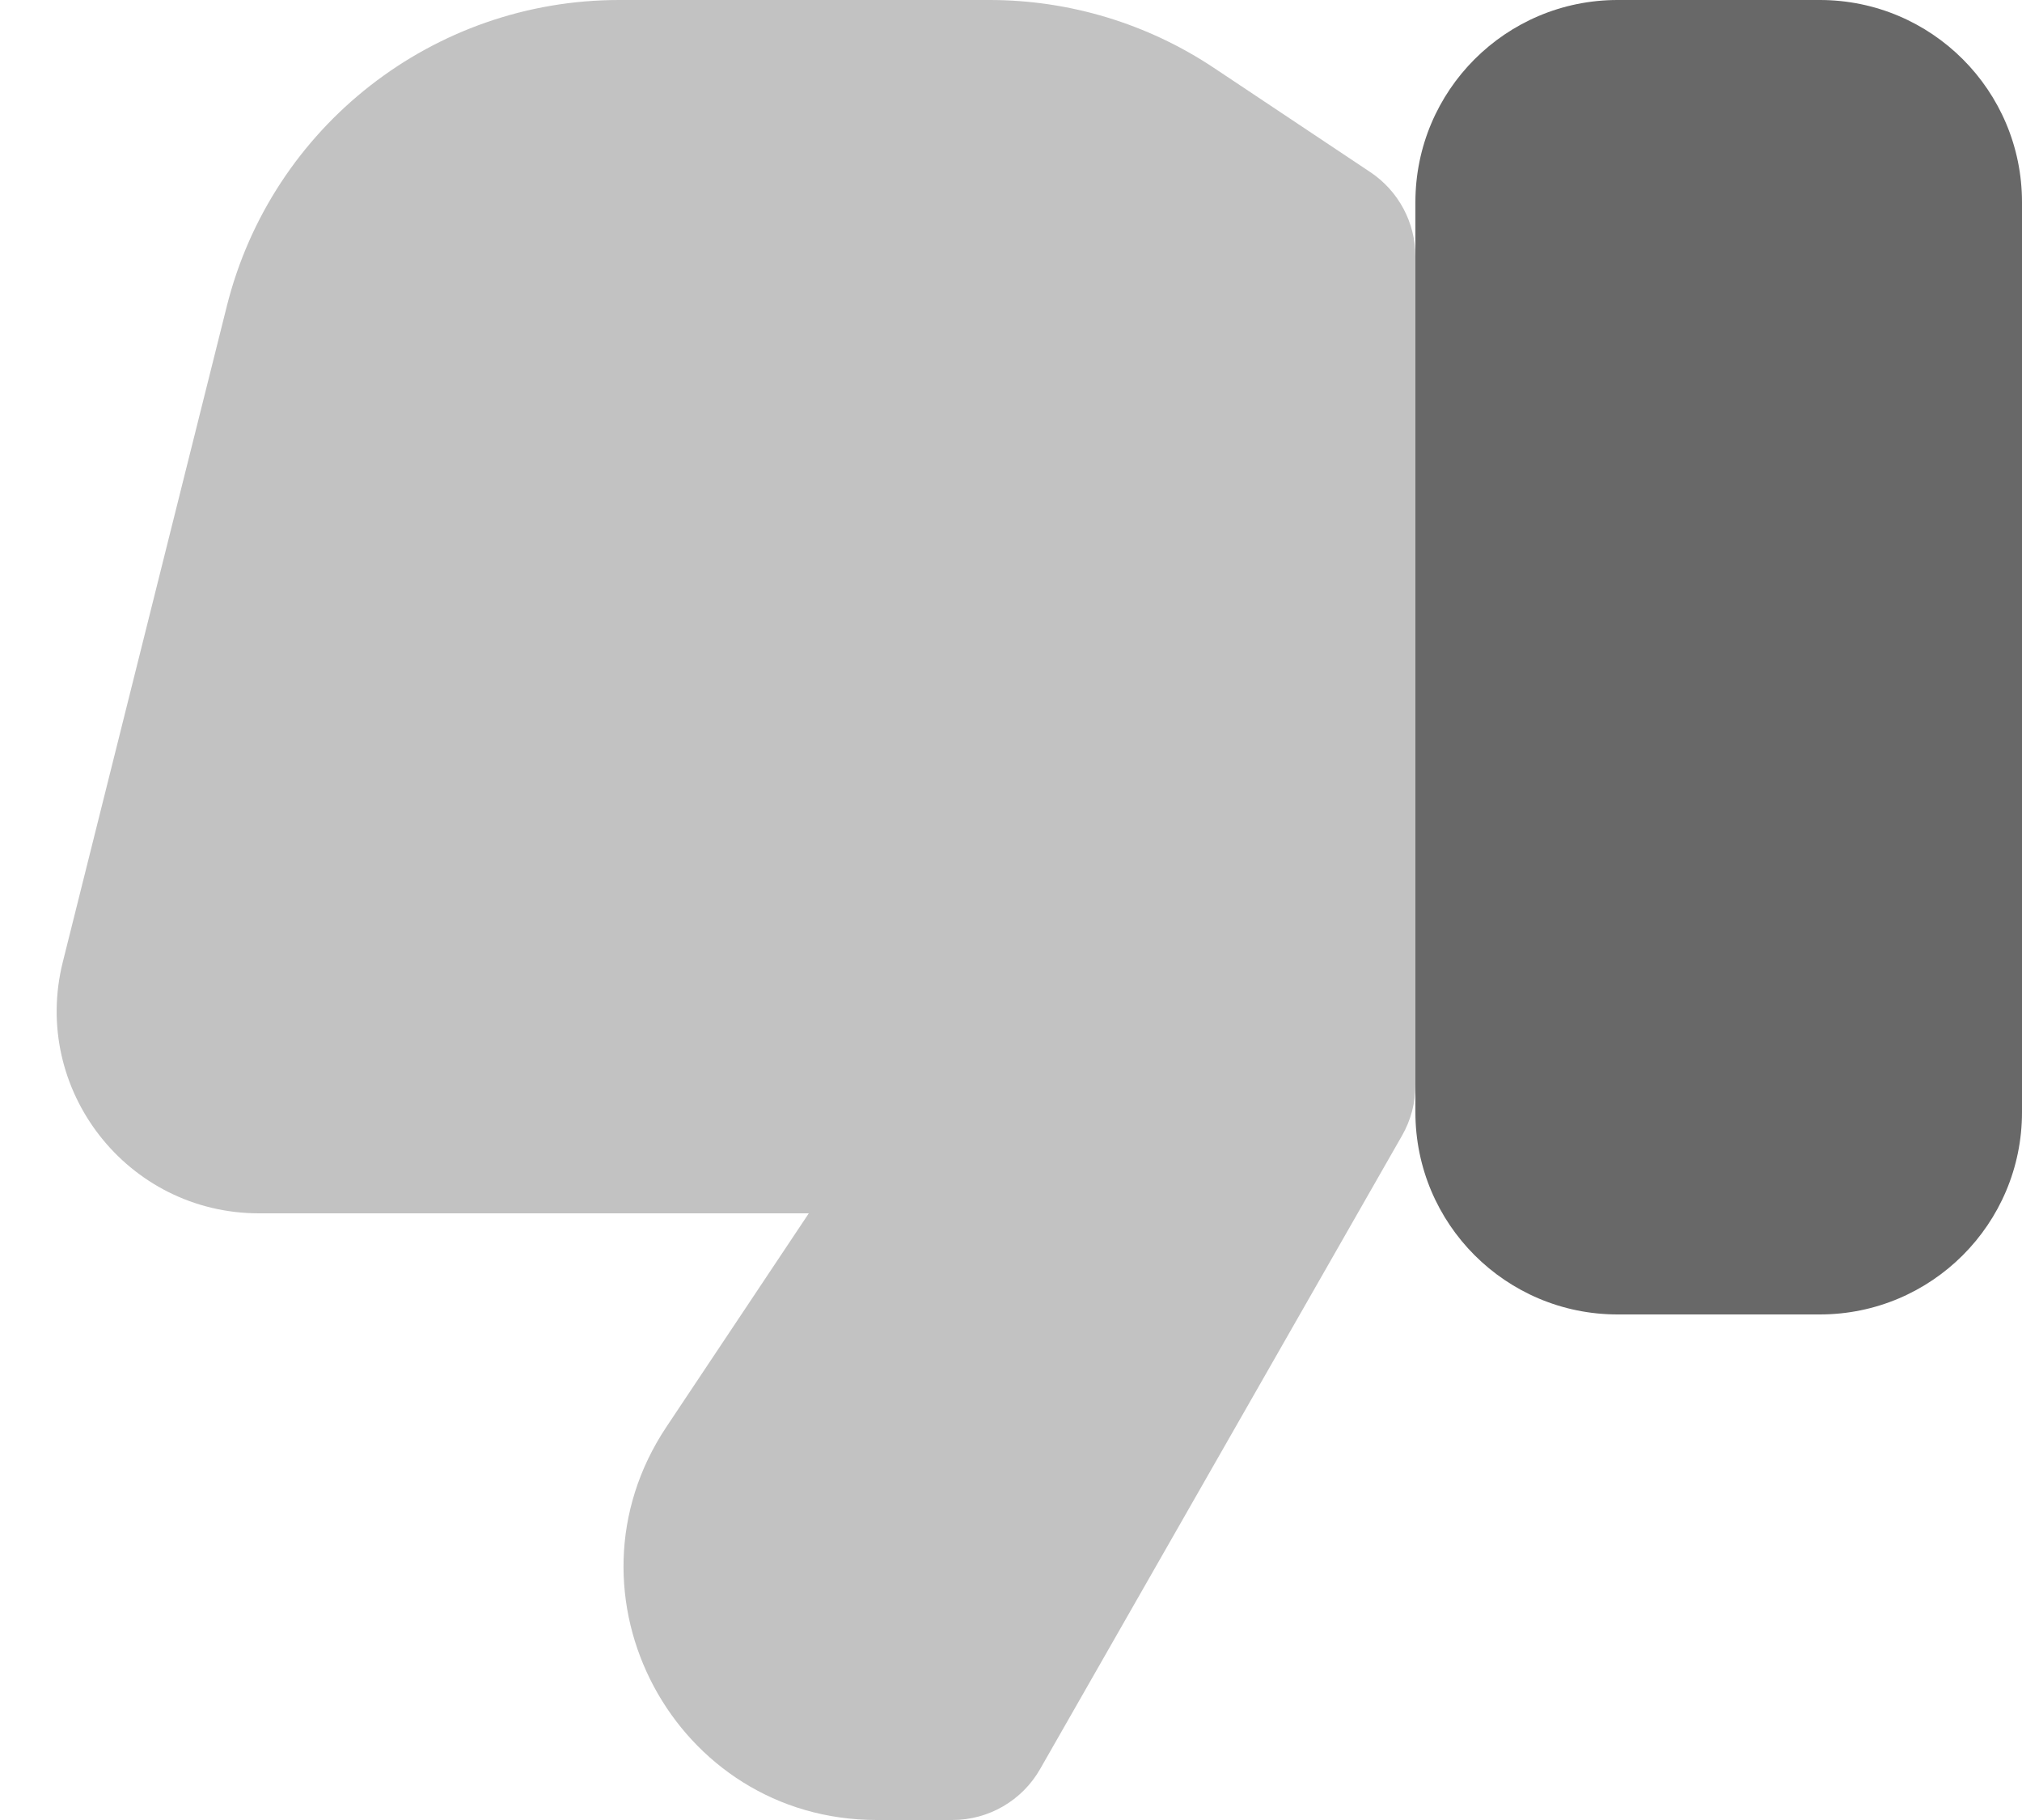
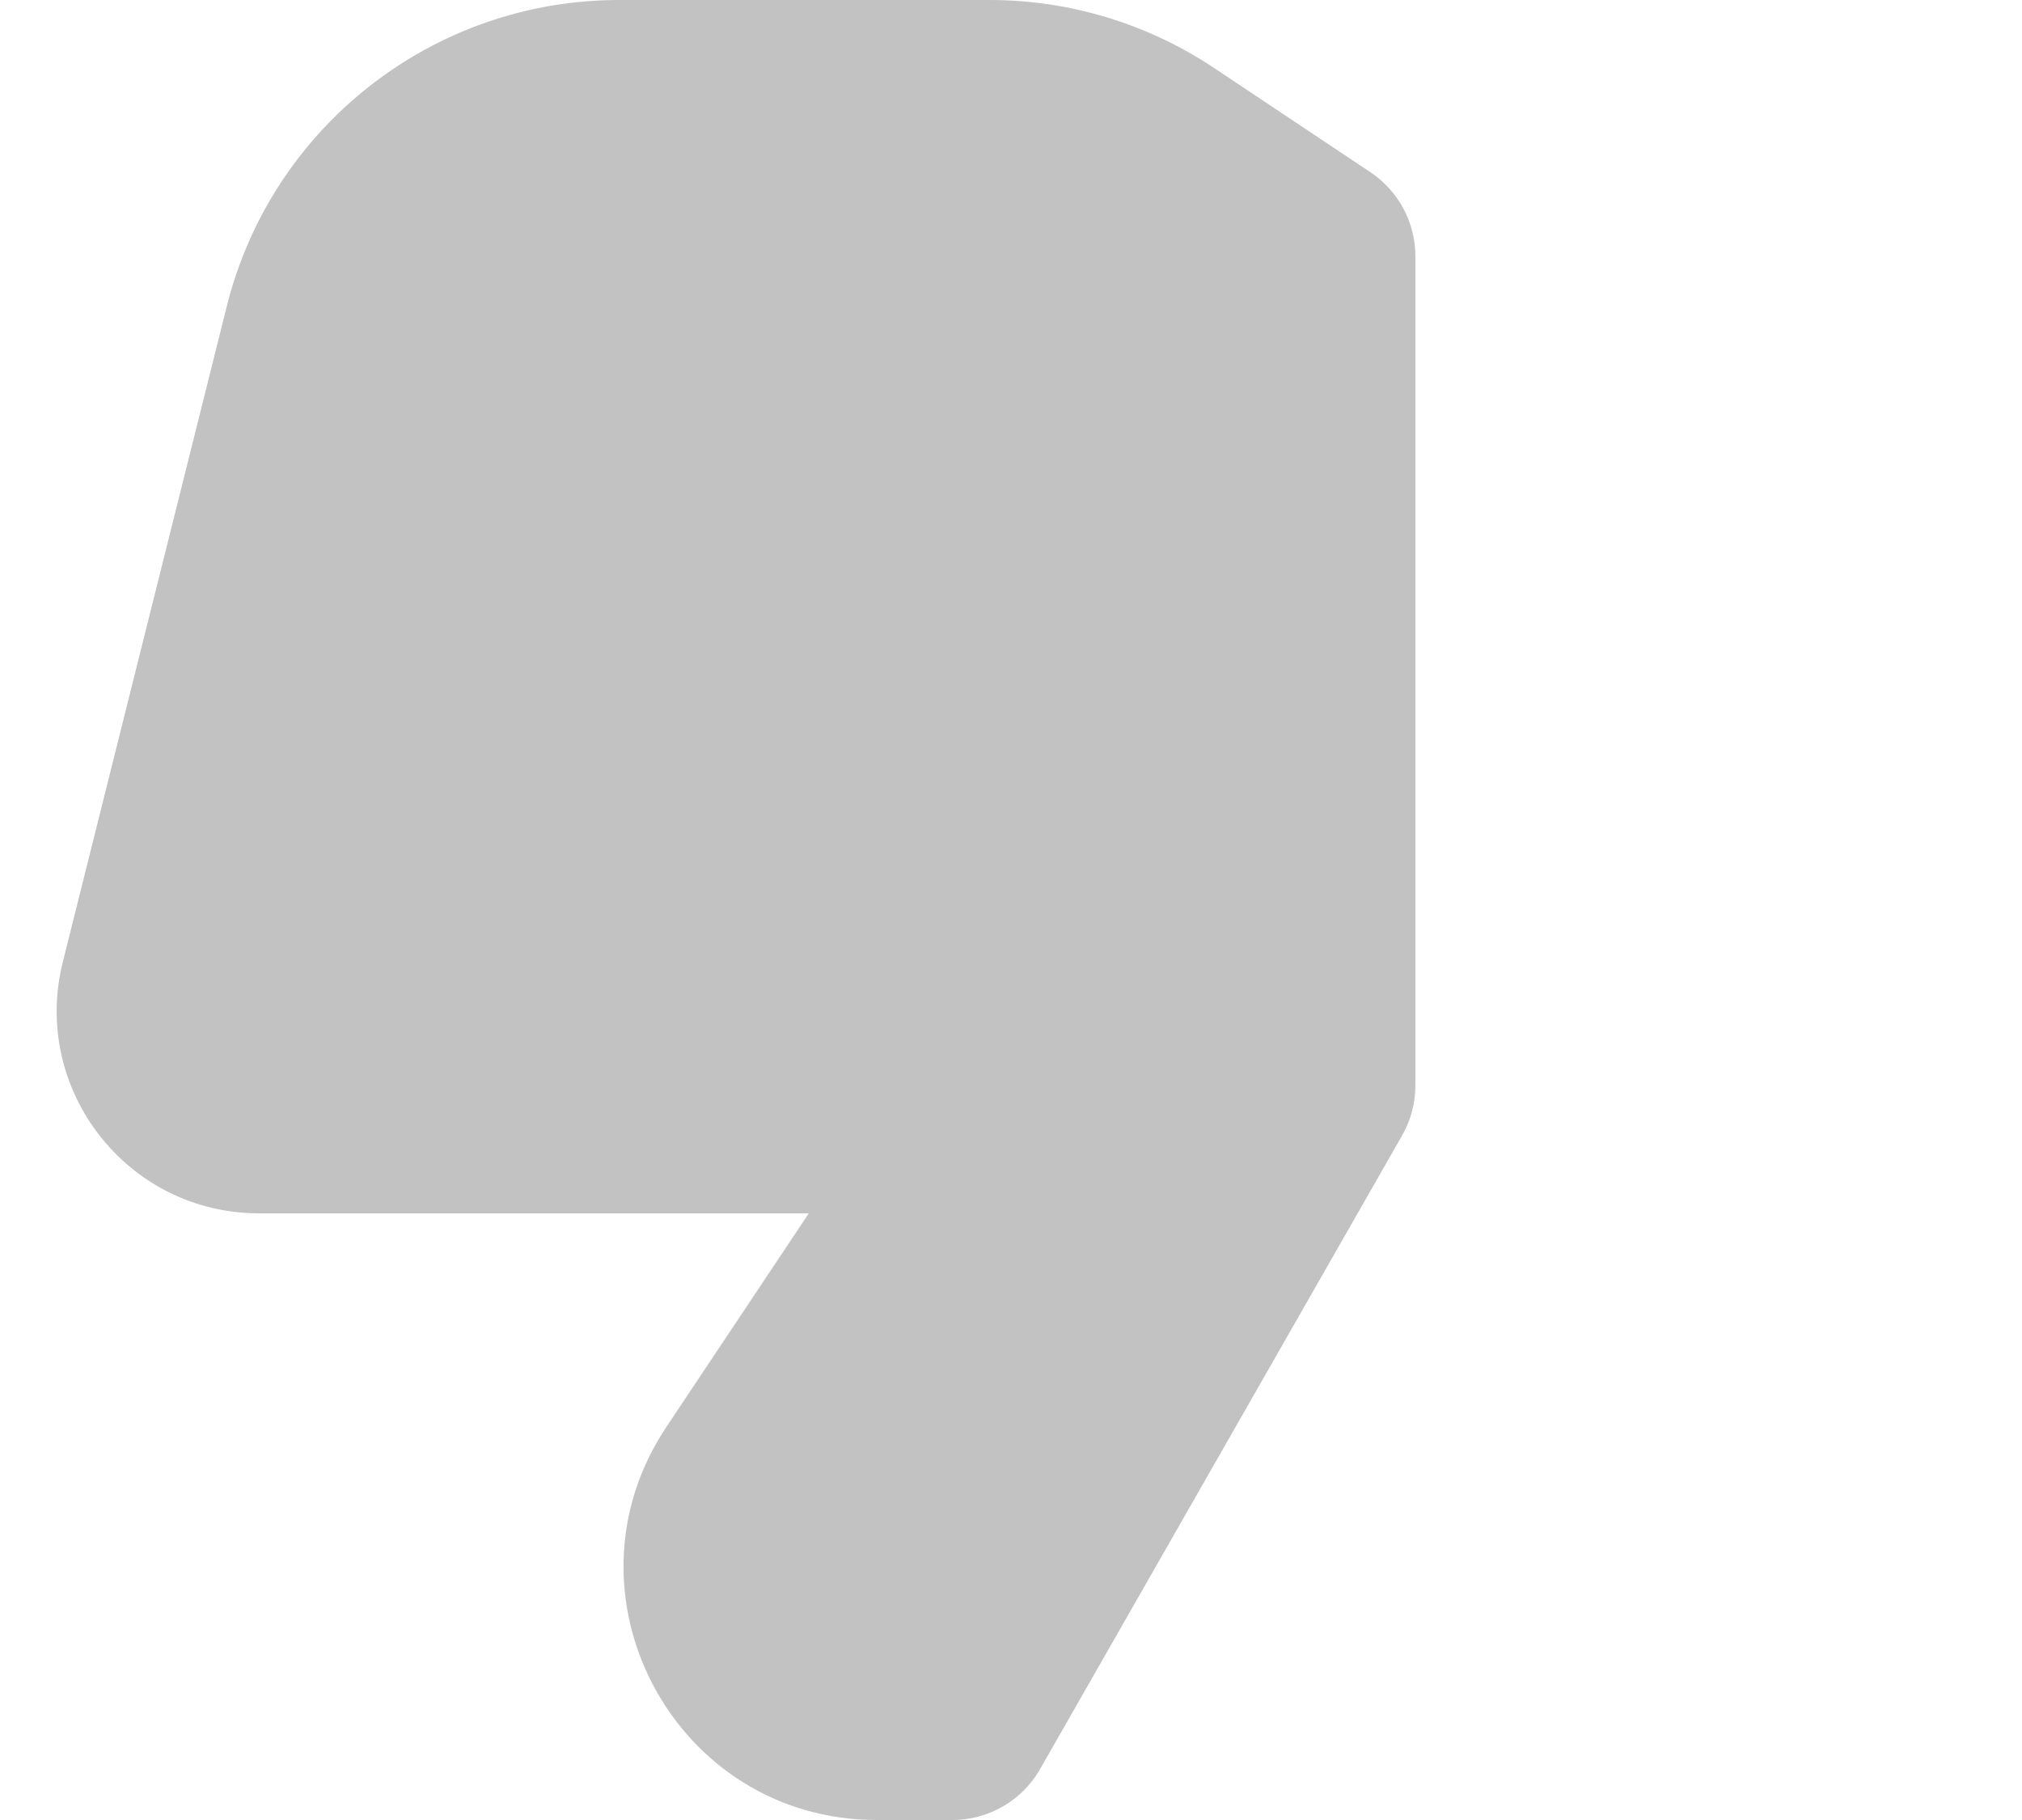
<svg xmlns="http://www.w3.org/2000/svg" width="20" height="18" viewBox="0 0 20 18" fill="none">
  <g id="like">
-     <path id="Vector 1047" d="M16 13L18 13C19.105 13 20 12.105 20 11L20 2C20 0.895 19.105 7.8281e-08 18 1.74846e-07L16 3.49691e-07C14.895 4.46256e-07 14 0.895 14 2L14 11C14 12.105 14.895 13 16 13Z" fill="#686868" />
    <path id="Vector 1051" opacity="0.4" d="M6.123 6.8862e-07L9.789 3.68146e-07C10.579 2.99109e-07 11.351 0.234 12.008 0.672L13.555 1.703C13.833 1.889 14 2.201 14 2.535L14 10.734C14 10.909 13.955 11.079 13.868 11.231L10.288 17.496C10.11 17.808 9.779 18 9.42 18L8.671 18C6.675 18 5.484 15.775 6.591 14.113L8 12L2.562 12C1.26 12 0.306 10.777 0.621 9.515L2.243 3.03C2.688 1.249 4.288 8.49082e-07 6.123 6.8862e-07Z" fill="#686868" />
  </g>
</svg>